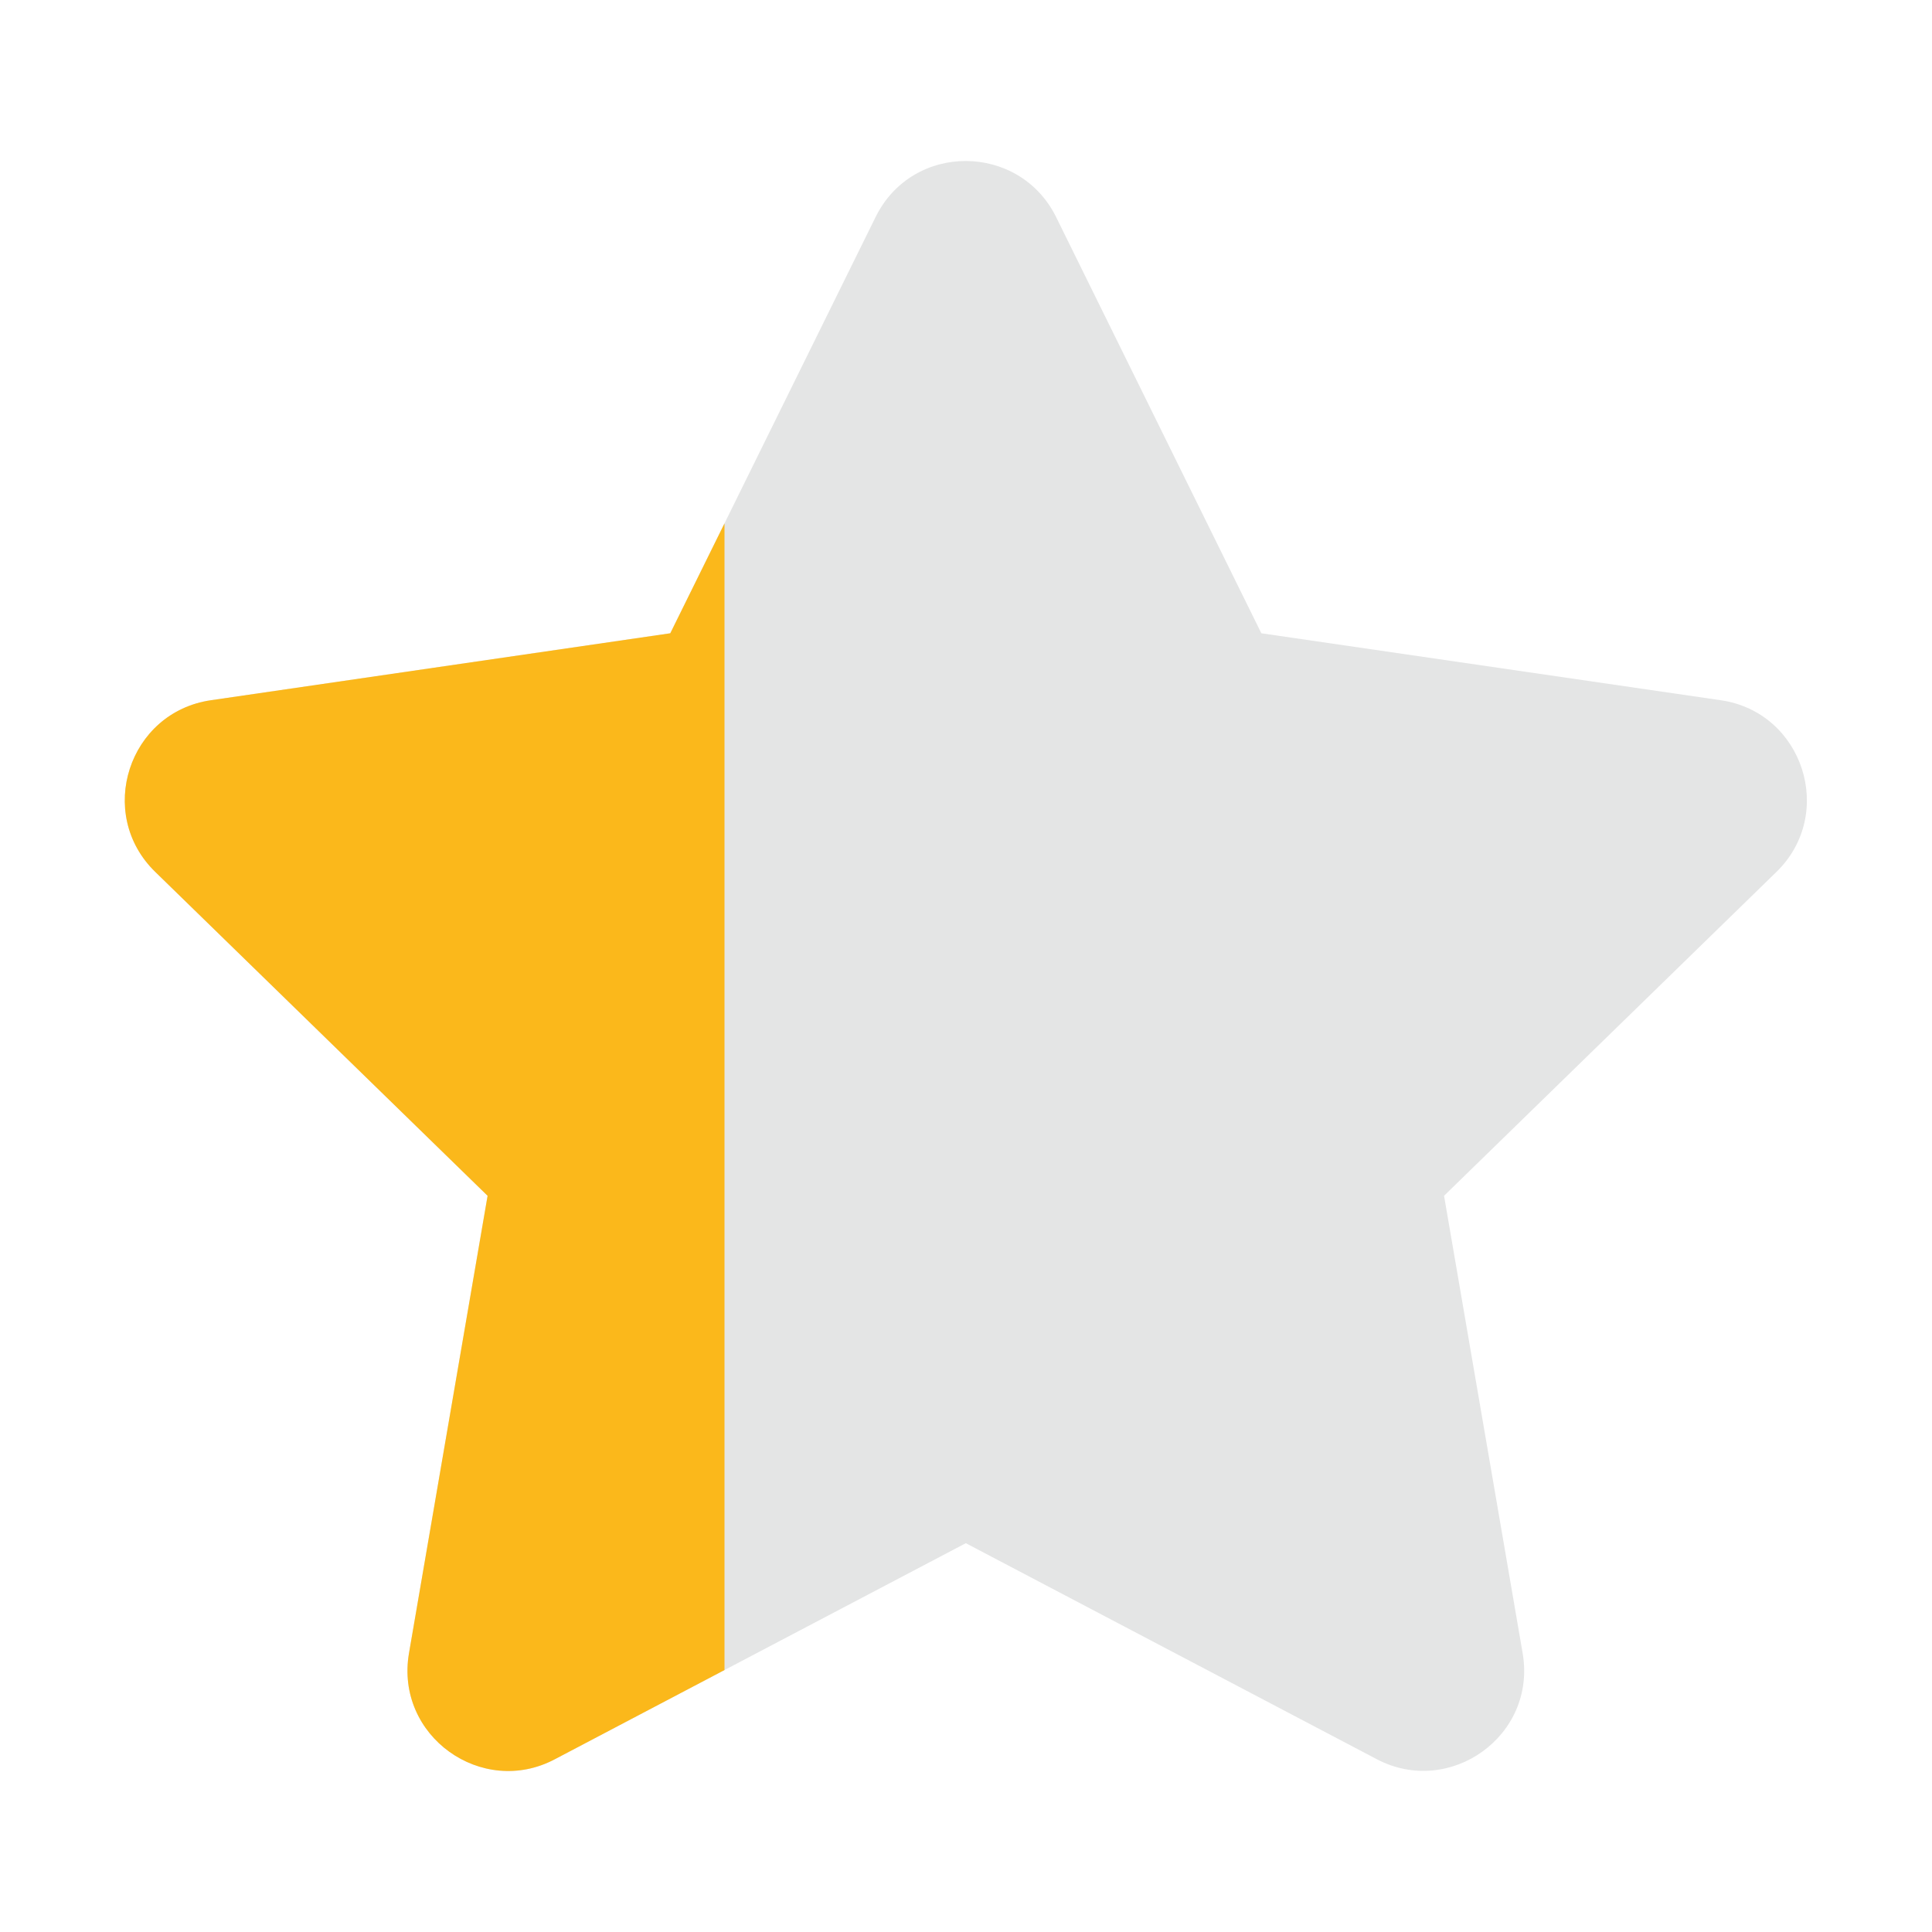
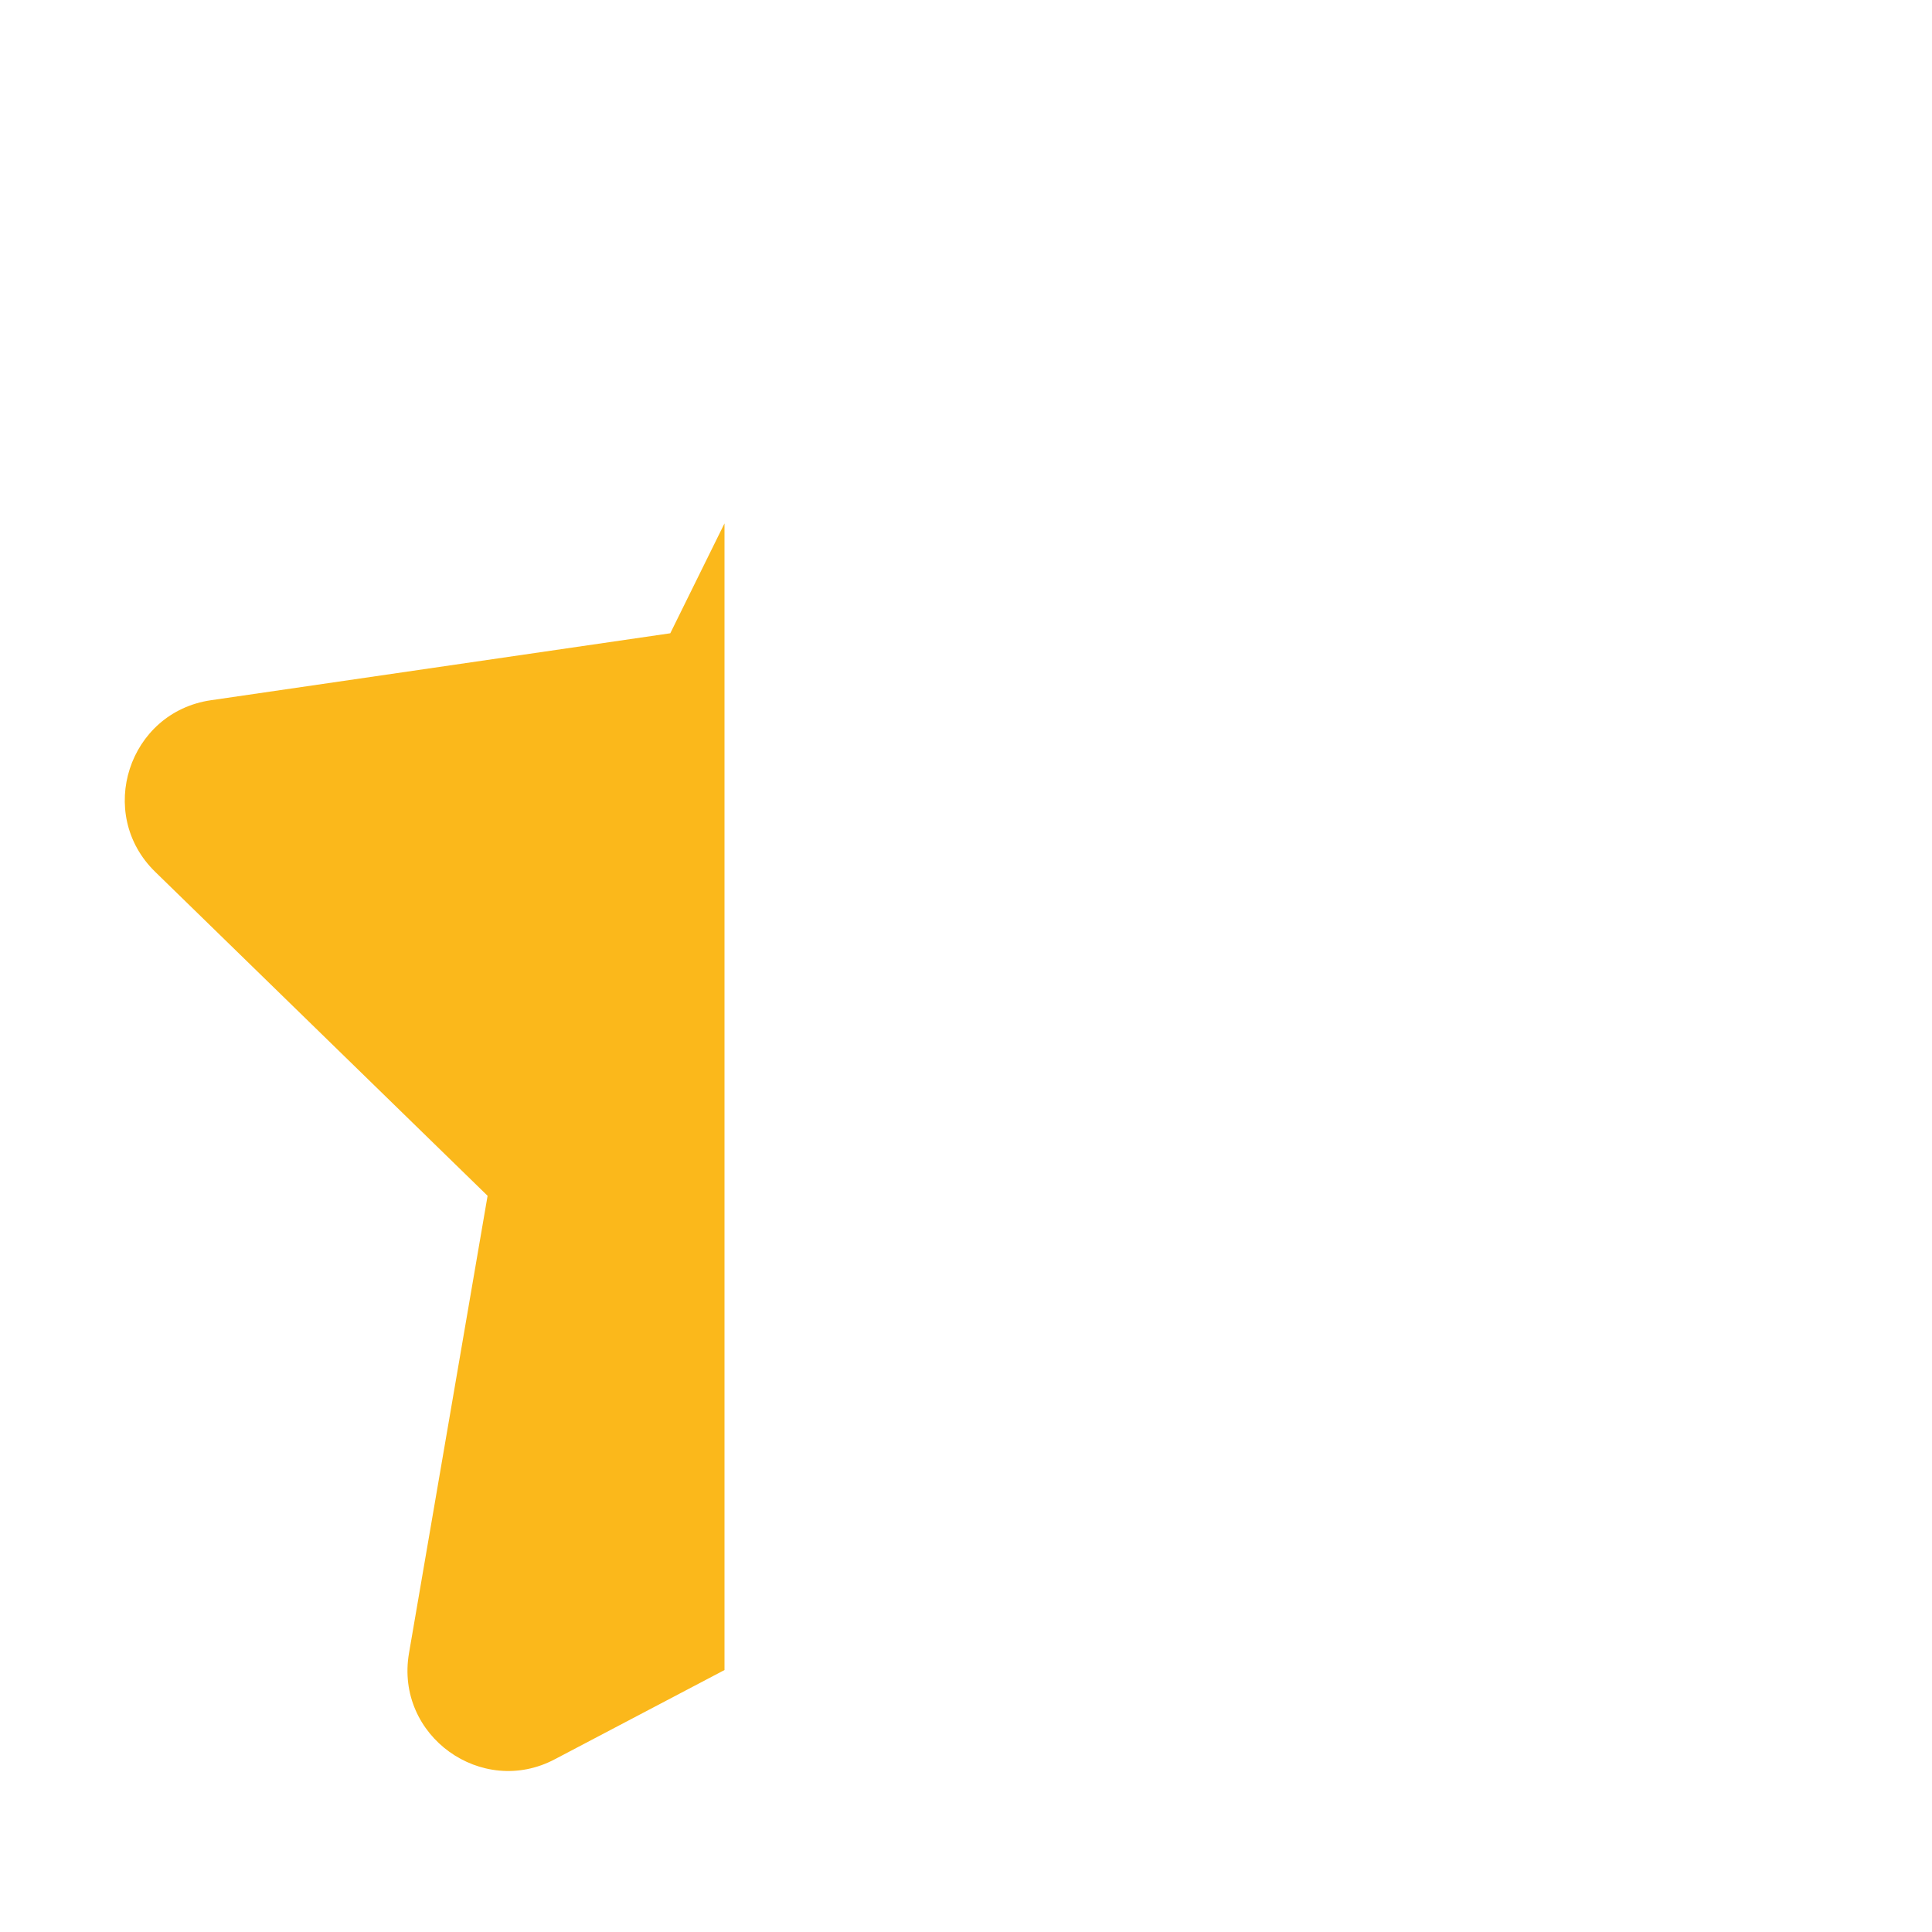
<svg xmlns="http://www.w3.org/2000/svg" width="32" height="32" viewBox="0 0 32 32" fill="none">
-   <path d="M14.503 3.594L11.102 10.489L3.494 11.598C2.129 11.796 1.582 13.479 2.572 14.442L8.076 19.806L6.774 27.383C6.54 28.753 7.983 29.779 9.191 29.138L15.997 25.56L22.804 29.138C24.012 29.773 25.454 28.753 25.22 27.383L23.918 19.806L29.423 14.442C30.412 13.479 29.865 11.796 28.501 11.598L20.892 10.489L17.492 3.594C16.883 2.365 15.117 2.35 14.503 3.594Z" fill="#E4E5E5" />
  <path fill-rule="evenodd" clip-rule="evenodd" d="M12 8.669V27.661L9.191 29.138C7.983 29.779 6.54 28.753 6.774 27.383L8.076 19.806L2.572 14.442C1.582 13.479 2.129 11.796 3.494 11.598L11.102 10.489L12 8.669Z" fill="#FBB81B" />
</svg>